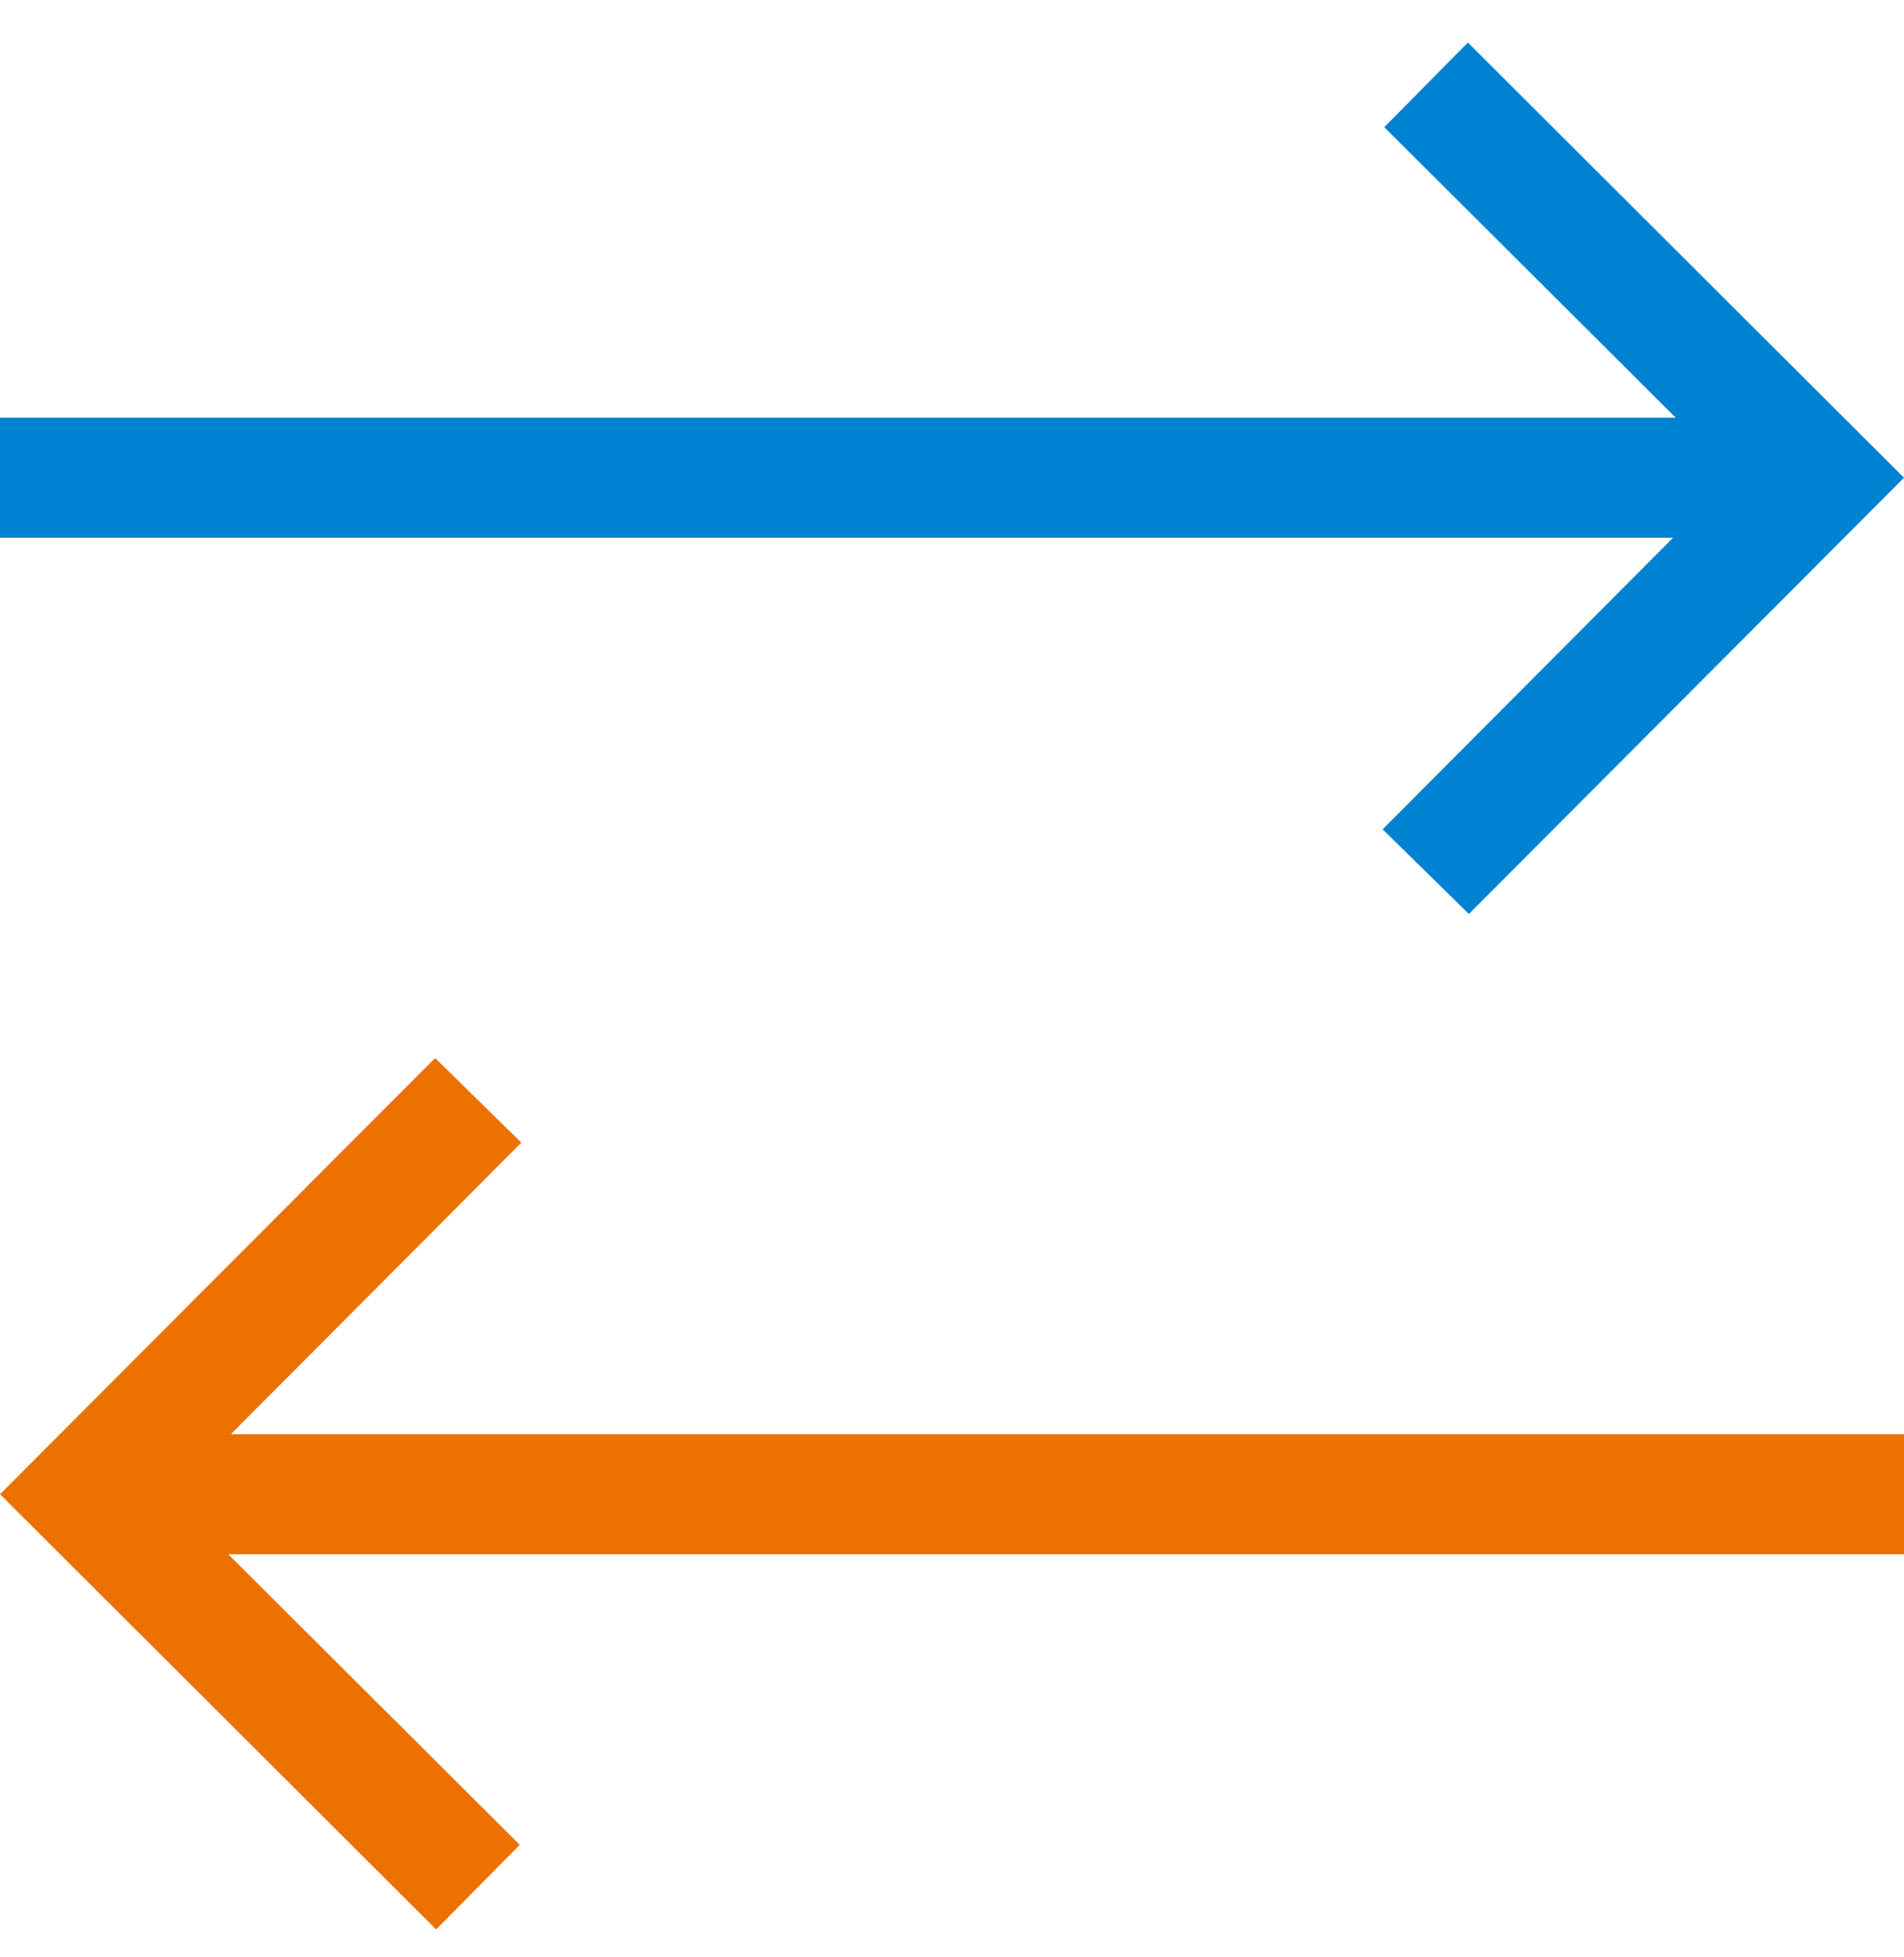
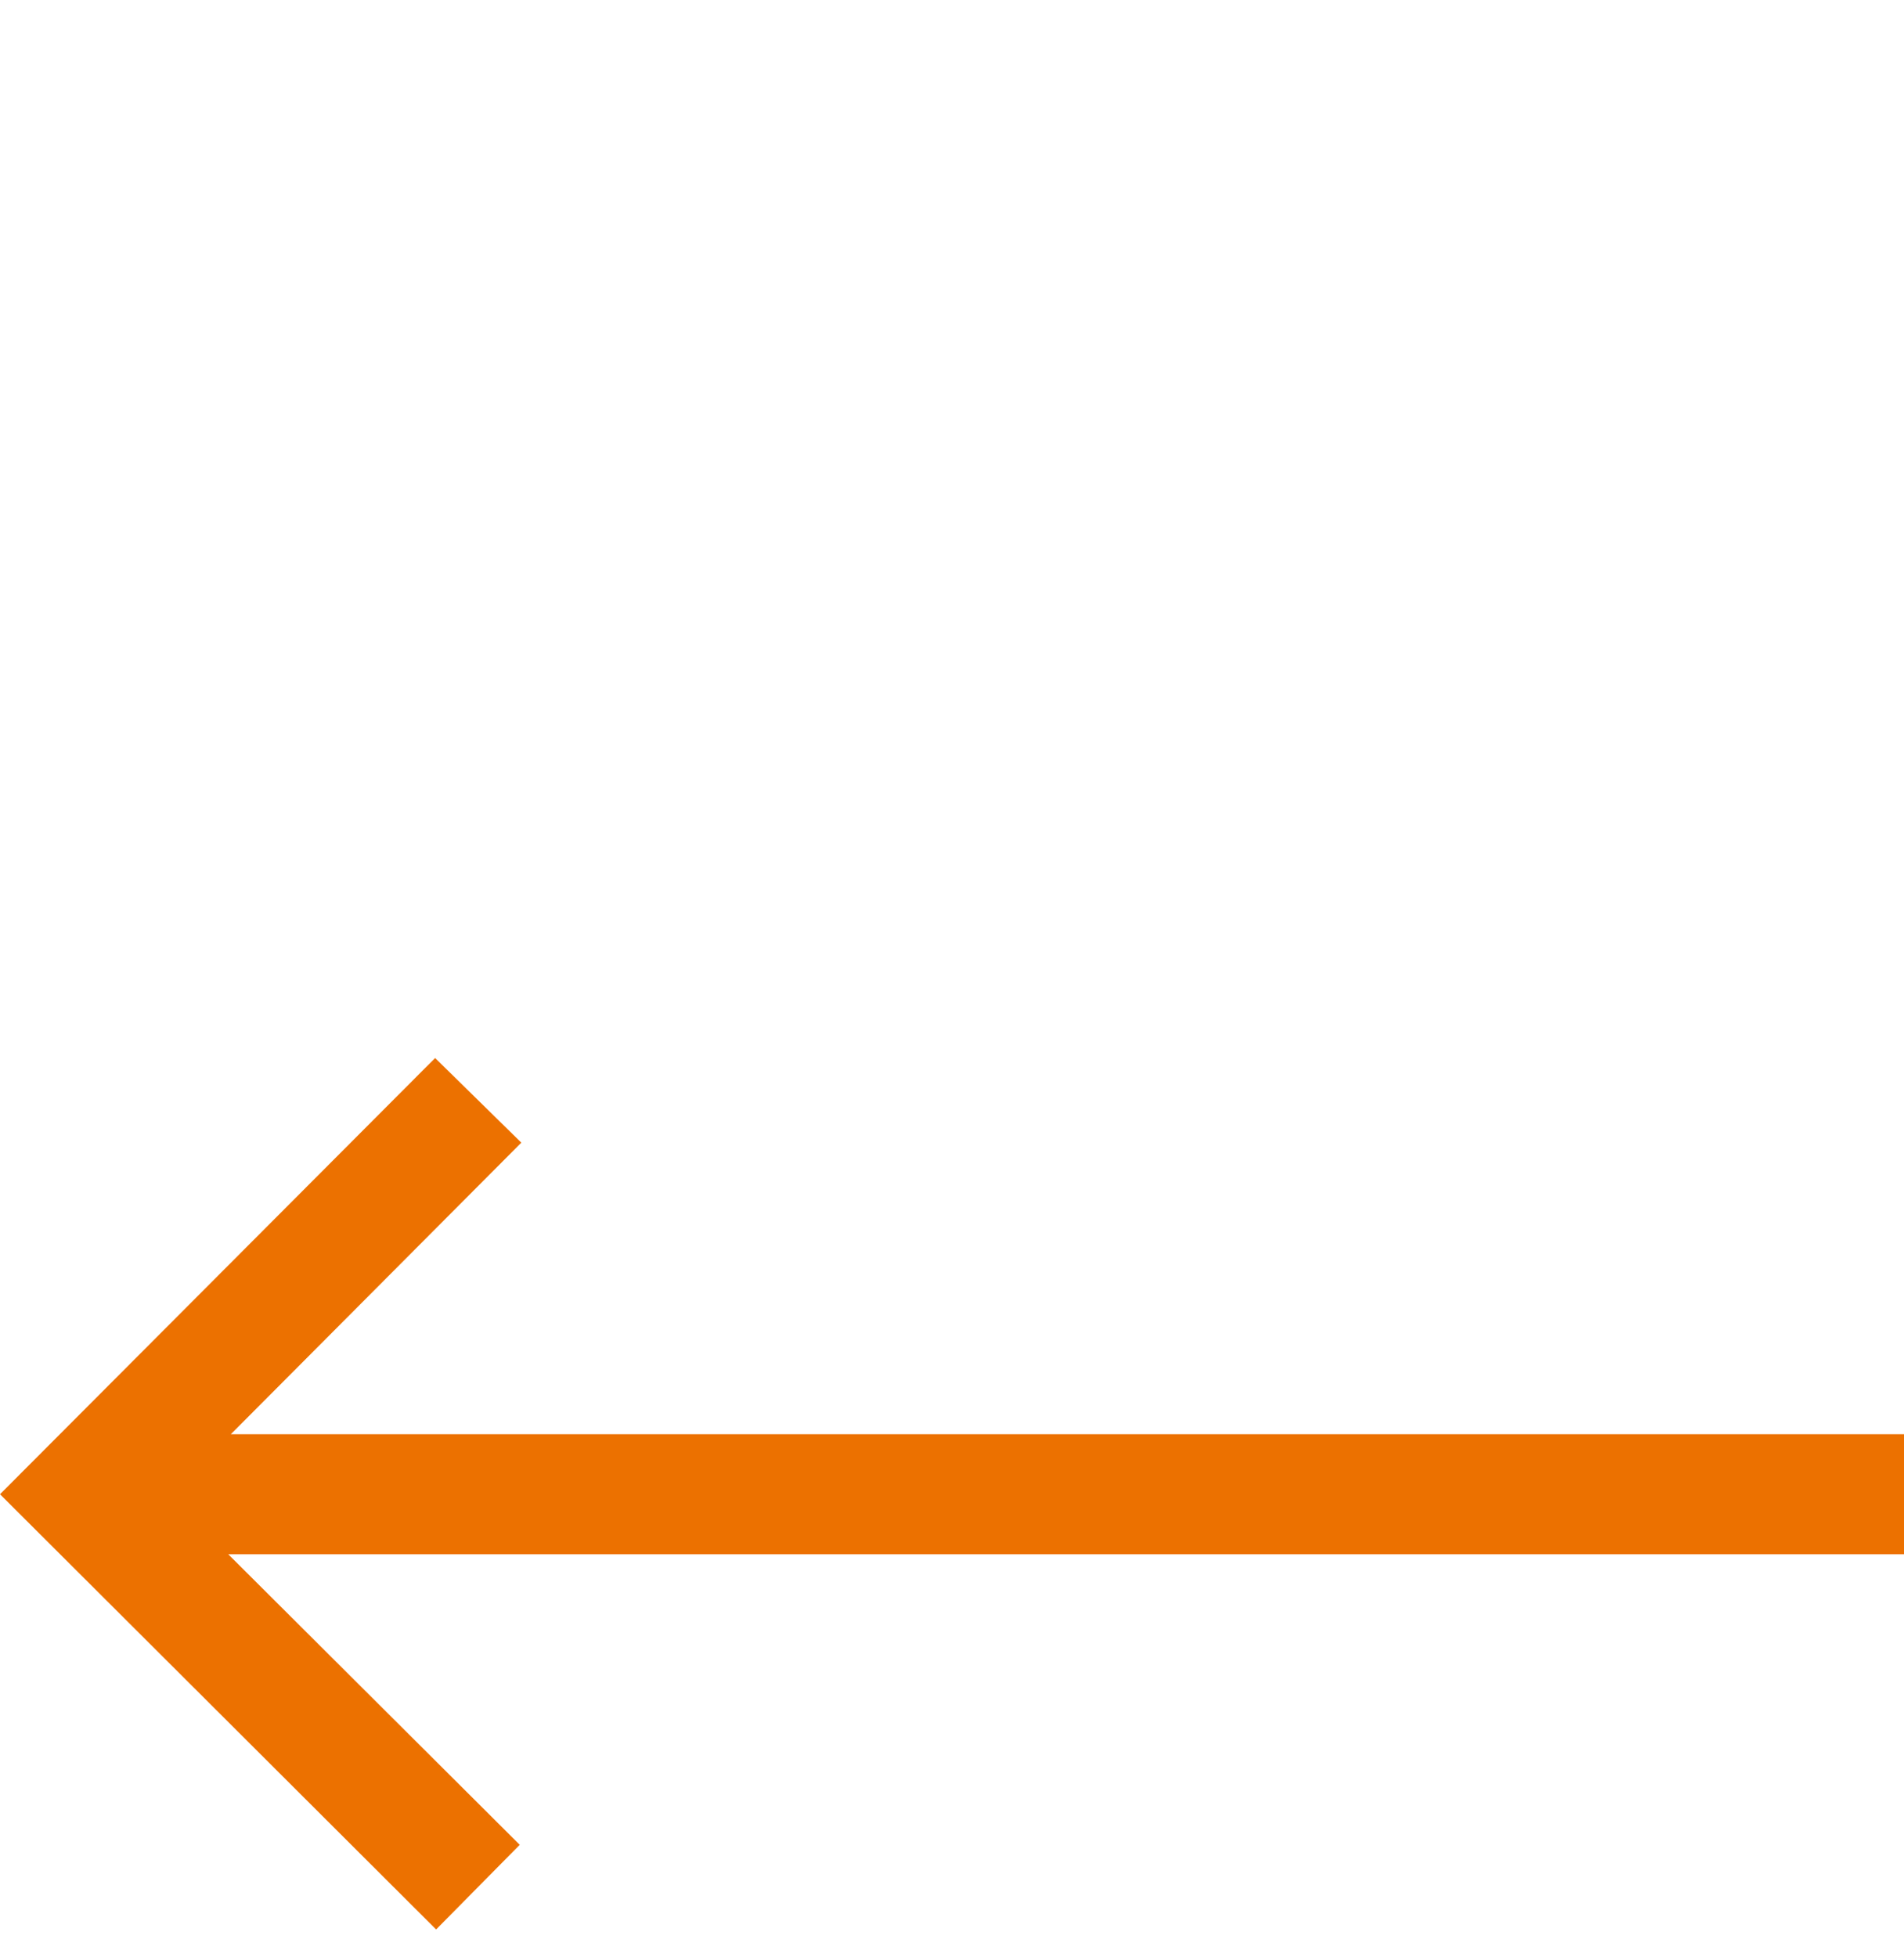
<svg xmlns="http://www.w3.org/2000/svg" width="36" height="37" viewBox="0 0 36 37" fill="none">
-   <path d="M27.773 17.277L26.142 15.677L31.634 10.165H0V7.896H31.684L26.173 2.404L27.754 0.804L36 9.031L27.773 17.277Z" fill="#0082D2" />
  <path d="M8.227 20L9.857 21.6L4.365 27.111L36 27.111L36 29.381L4.316 29.381L9.827 34.873L8.246 36.473L7.19227e-07 28.246L8.227 20Z" fill="#EC7100" />
</svg>